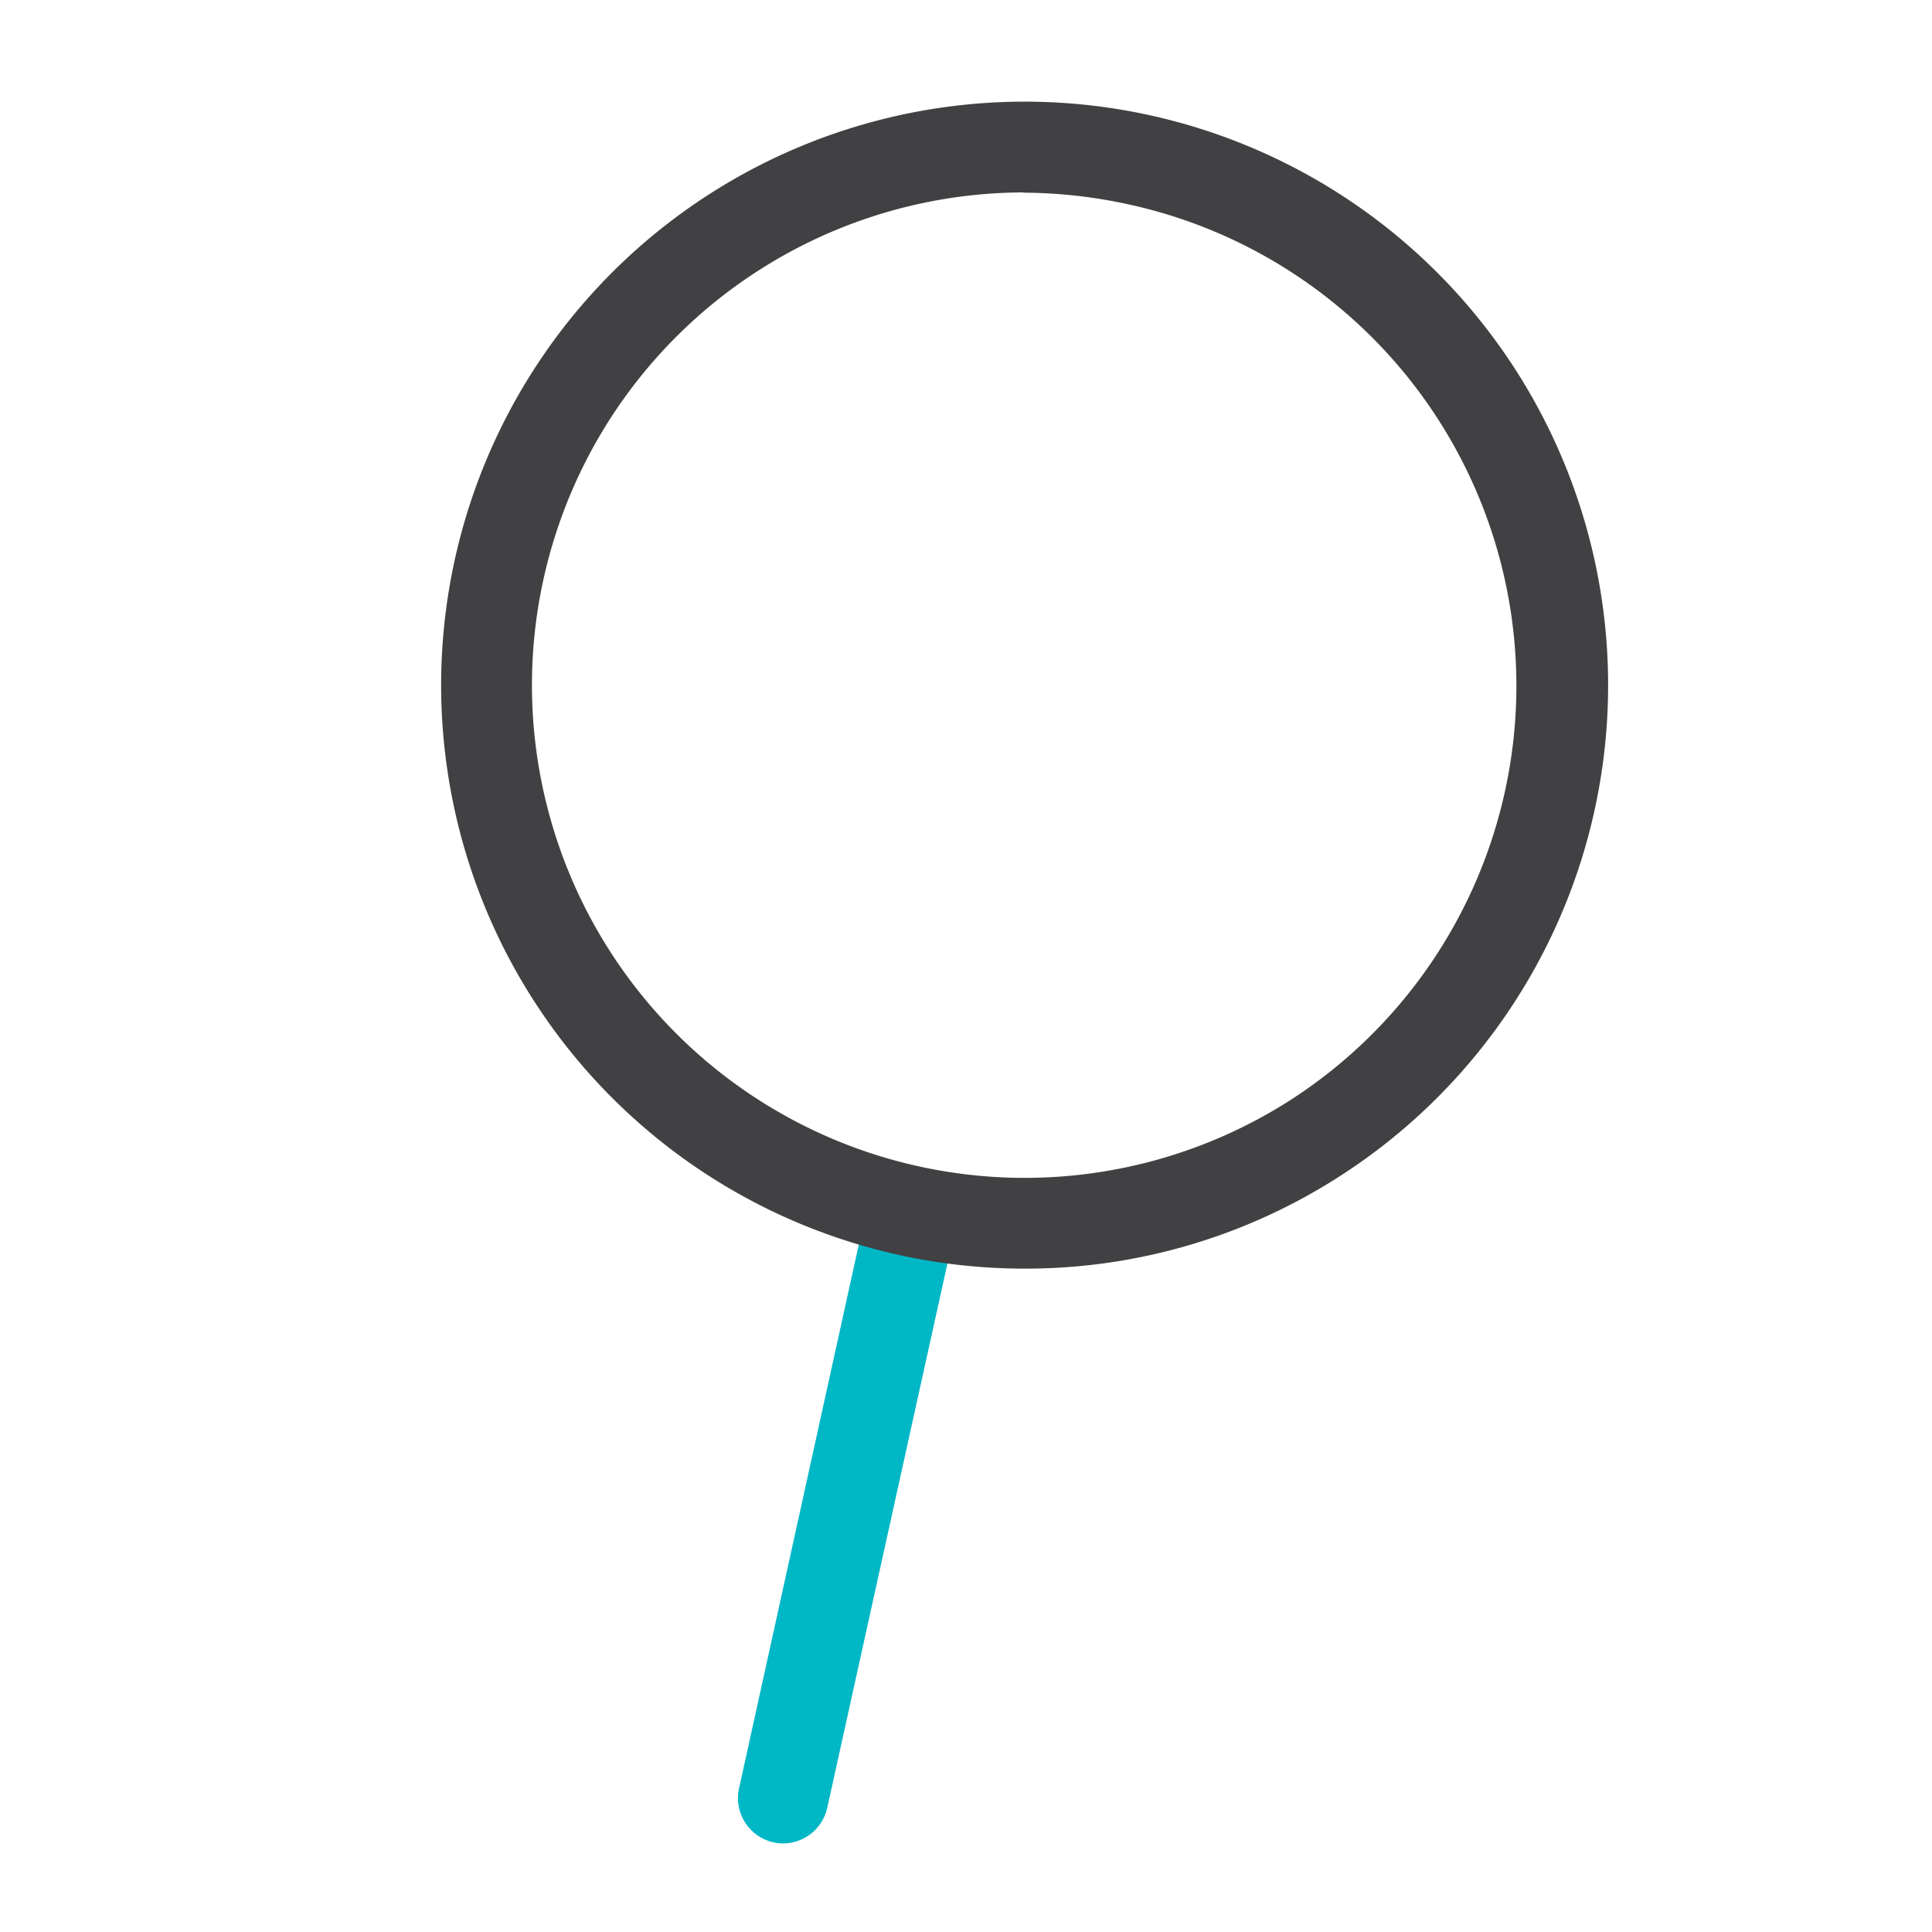
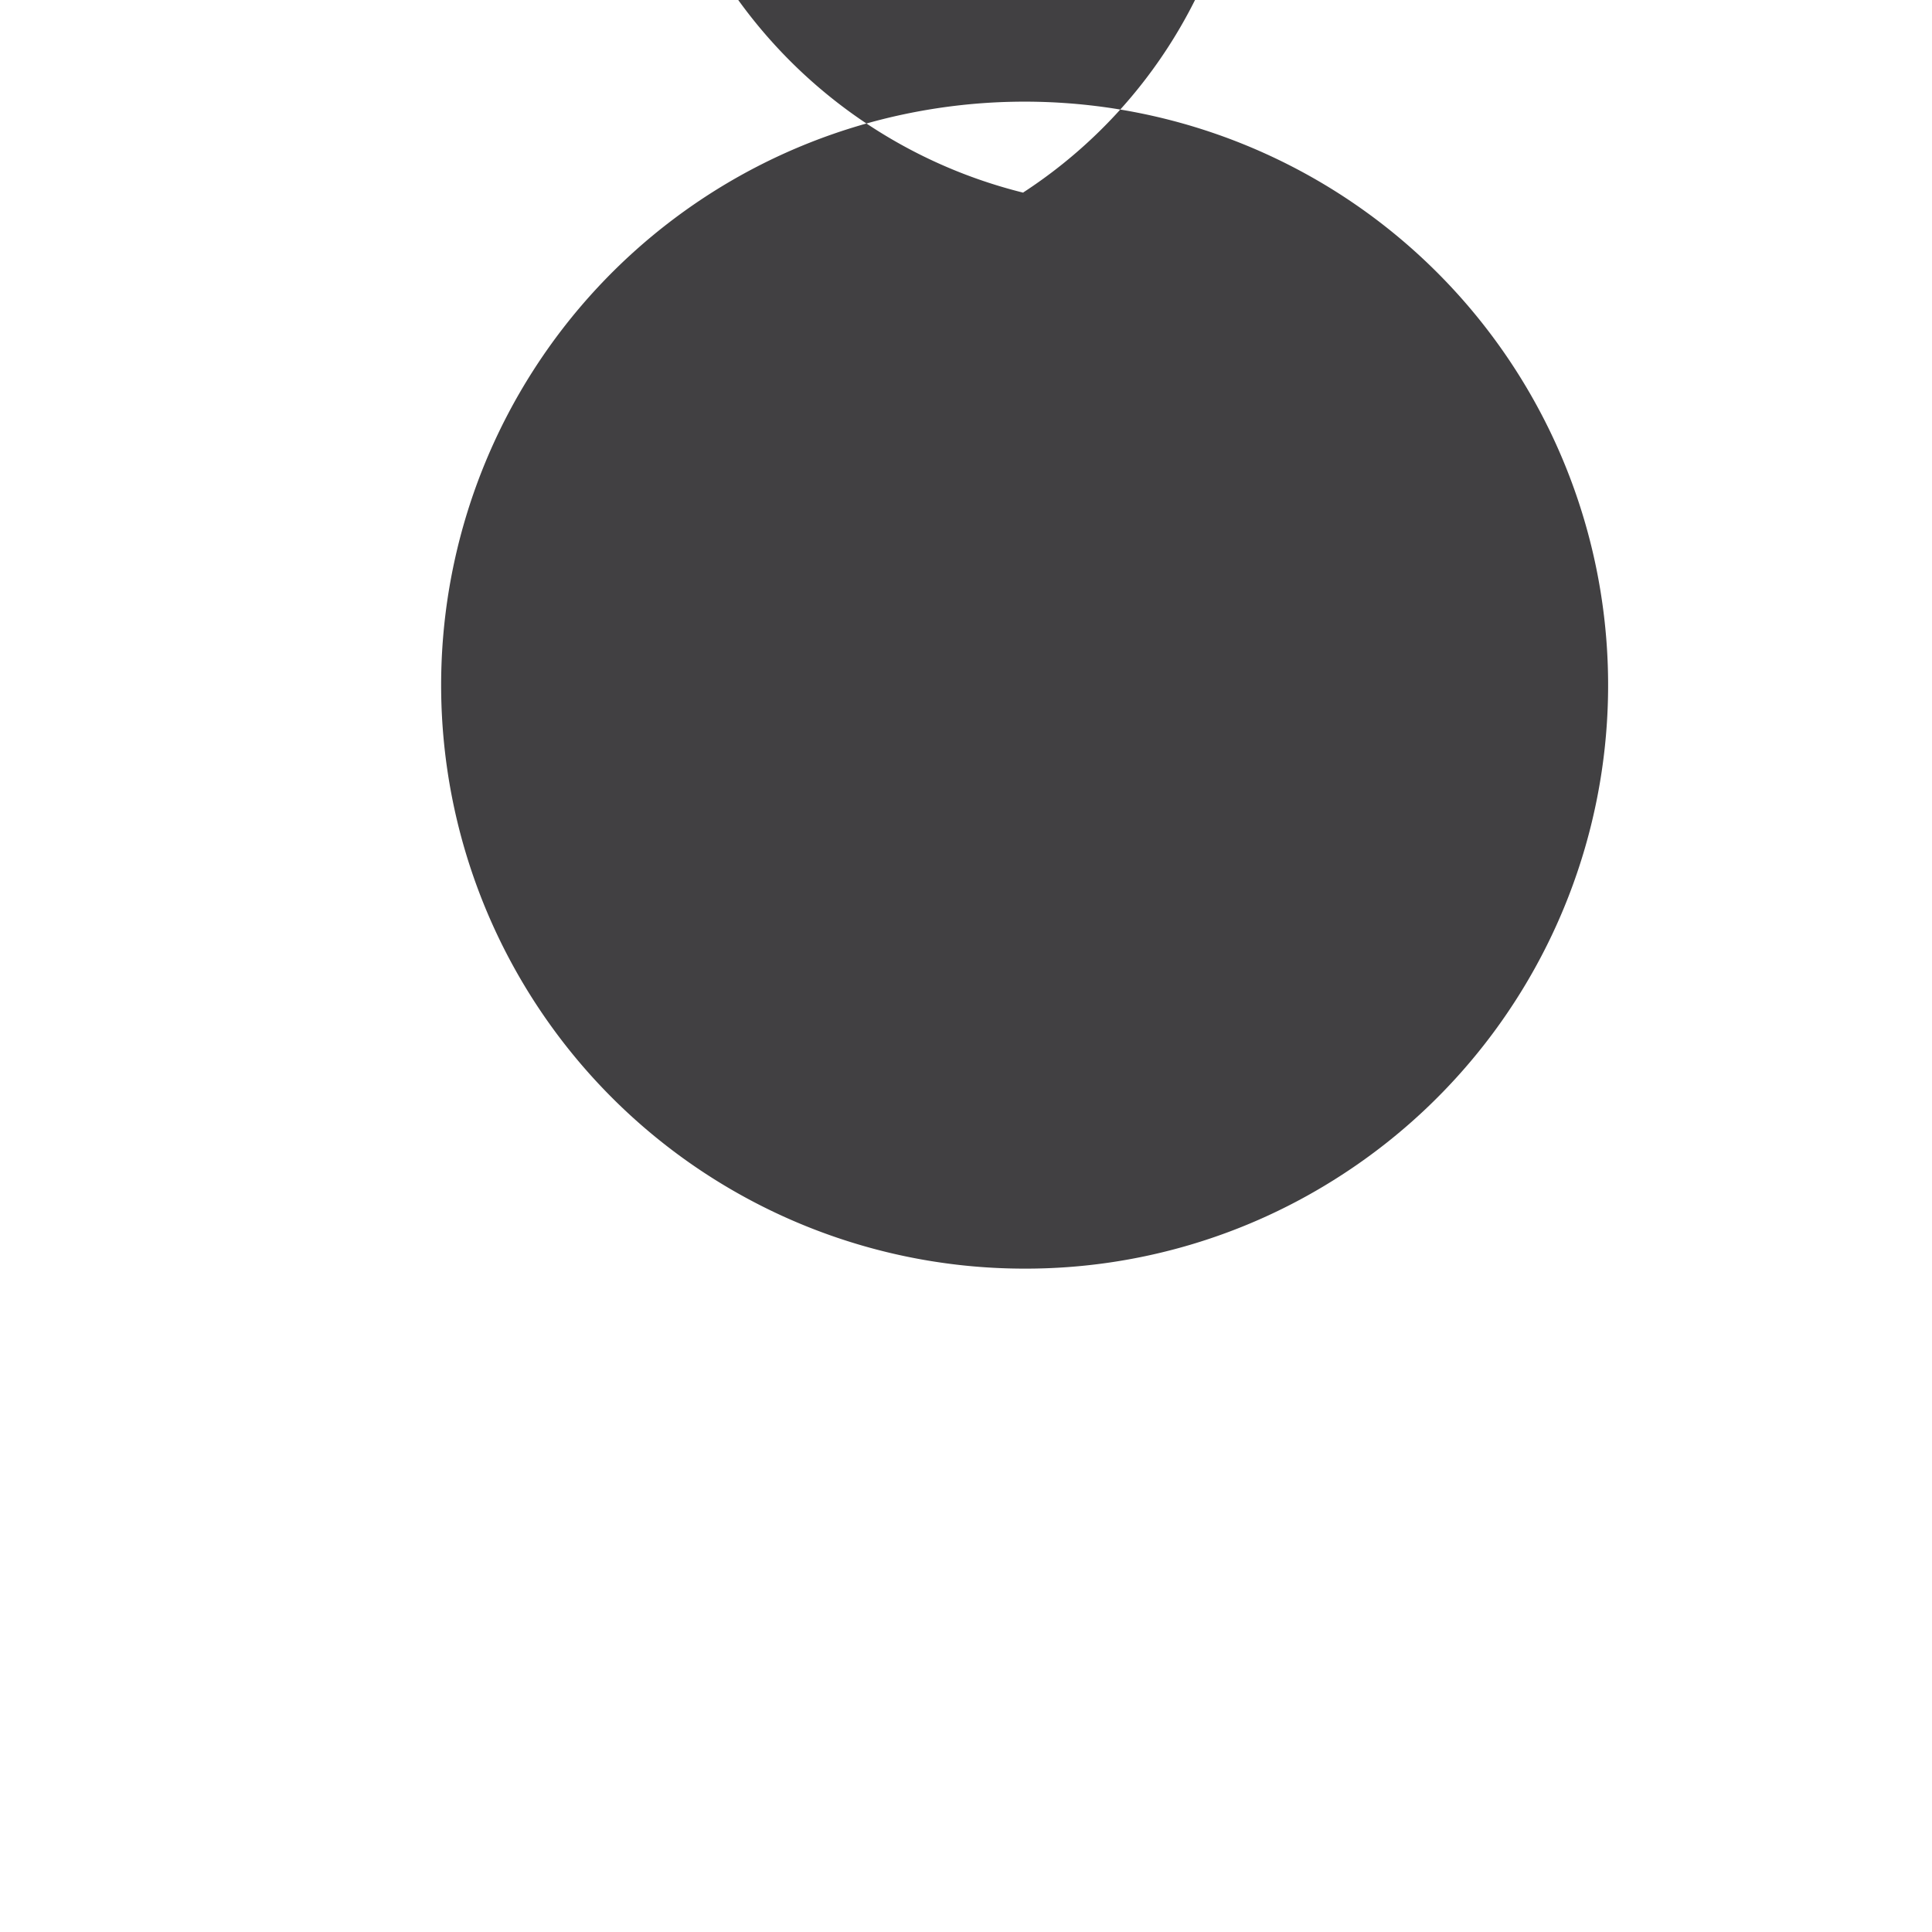
<svg xmlns="http://www.w3.org/2000/svg" id="Icons_Edit" data-name="Icons Edit" viewBox="0 0 149 149">
-   <path d="M60.39,142.17a3.29,3.29,0,0,1-.76-.09A3.49,3.49,0,0,1,57,137.91l9.86-44.78a3.5,3.5,0,1,1,6.83,1.5L63.8,139.42A3.51,3.51,0,0,1,60.39,142.17Z" style="fill:#00b7c6" />
-   <path d="M79.07,97.84A45,45,0,1,1,103.5,90.6h0A44.75,44.75,0,0,1,79.07,97.84Zm-.15-83A38,38,0,1,0,99.69,84.73h0a38,38,0,0,0-12.8-69A38.55,38.55,0,0,0,78.92,14.86Zm22.67,72.8h0Z" style="fill:#414042" />
+   <path d="M79.07,97.84A45,45,0,1,1,103.5,90.6h0A44.75,44.75,0,0,1,79.07,97.84Zm-.15-83h0a38,38,0,0,0-12.8-69A38.55,38.55,0,0,0,78.92,14.86Zm22.67,72.8h0Z" style="fill:#414042" />
</svg>